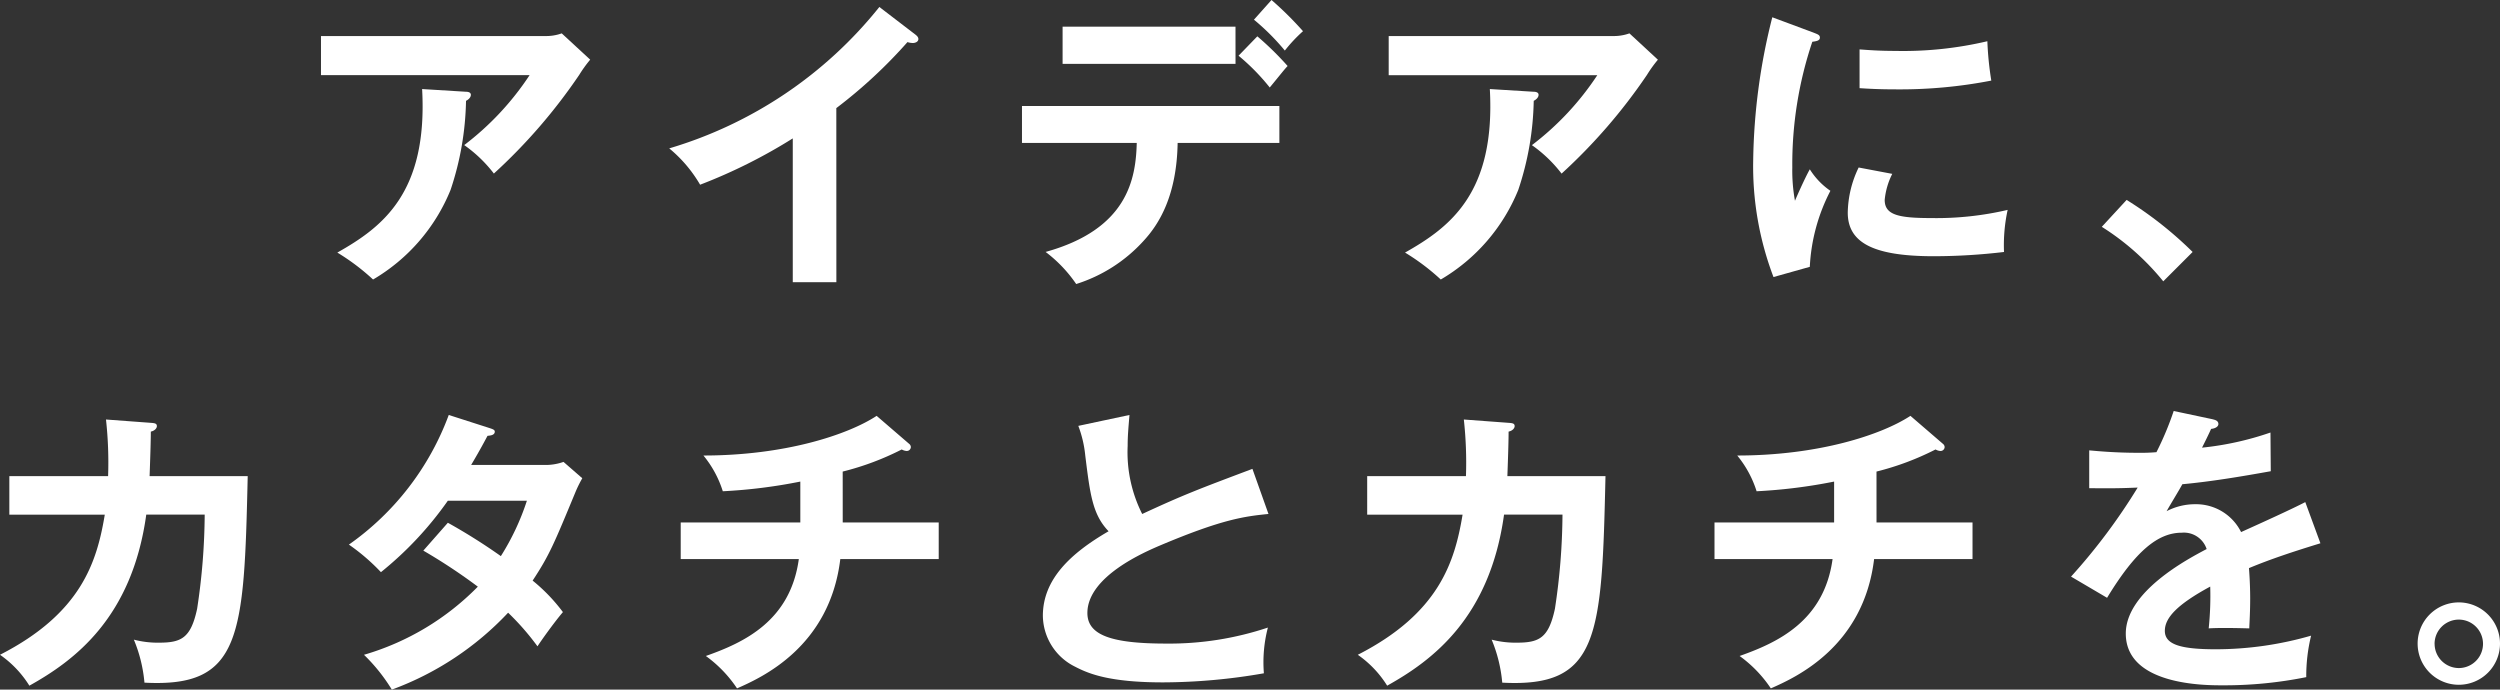
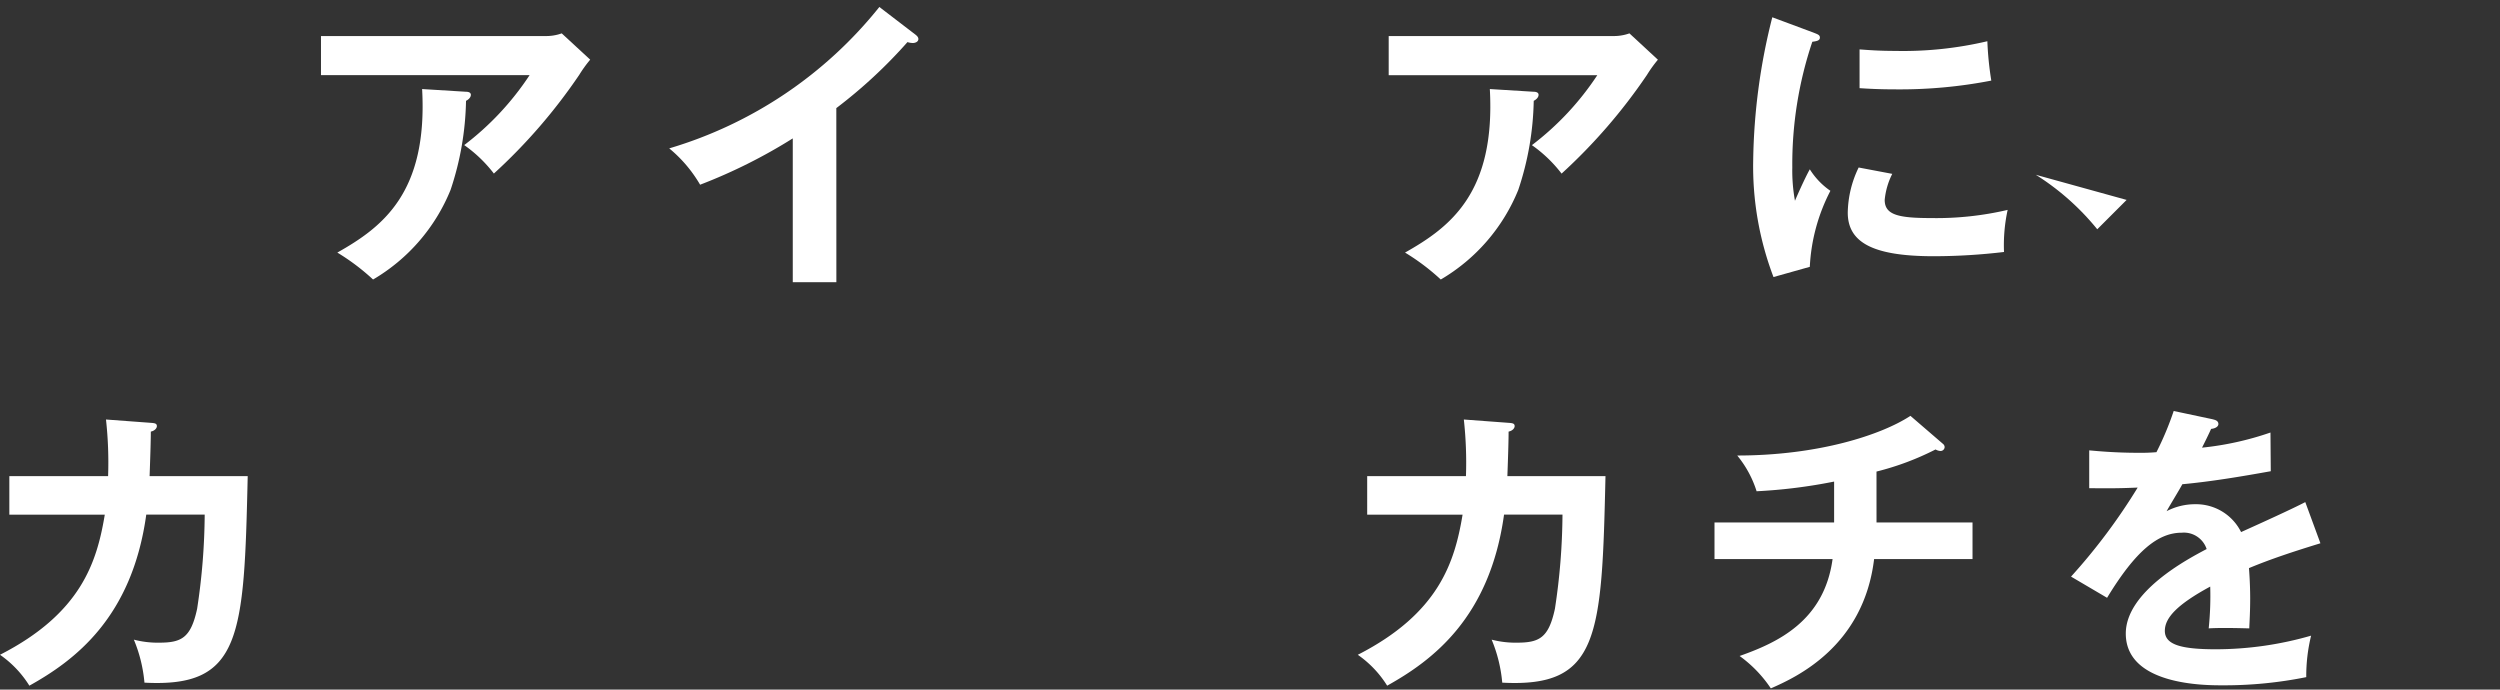
<svg xmlns="http://www.w3.org/2000/svg" id="idea-title" width="187.315" height="51.669" viewBox="0 0 187.315 51.669">
  <rect x="0" y="0" width="187.315" height="51.669" fill="#333333" stroke="none" />
  <path id="パス_57" data-name="パス 57" d="M84.375,7.22a3.475,3.475,0,0,0,1.271-.2L87.779,8.99a9.6,9.6,0,0,0-.817,1.134,41.46,41.46,0,0,1-6.4,7.4,10.088,10.088,0,0,0-2.223-2.133,21.262,21.262,0,0,0,4.9-5.241H67.608V7.22Zm-5.9,4.175c.159,0,.363.045.363.227,0,.249-.272.408-.363.454a22.129,22.129,0,0,1-1.157,6.671,13.8,13.8,0,0,1-5.808,6.716,16.563,16.563,0,0,0-2.677-2.019c3.38-1.906,6.784-4.47,6.353-12.252Z" transform="translate(-43.558 -4.52)" fill="#fff" />
  <path id="パス_58" data-name="パス 58" d="M153.479,22.091h-3.267V11.314a39.9,39.9,0,0,1-6.943,3.471,10.122,10.122,0,0,0-2.314-2.723A31.671,31.671,0,0,0,156.7,1.467l2.723,2.087c.136.113.2.2.2.318,0,.2-.227.295-.408.295a1.29,1.29,0,0,1-.408-.068,36.738,36.738,0,0,1-5.332,4.946Z" transform="translate(-90.813 -0.945)" fill="#fff" />
-   <path id="パス_59" data-name="パス 59" d="M215.257,10.709V7.941h19.286v2.768h-7.623c-.068,3.948-1.384,6.081-2.564,7.351a11.458,11.458,0,0,1-5.037,3.221,10.243,10.243,0,0,0-2.292-2.405c6.126-1.7,6.761-5.445,6.829-8.168Zm16-5.922H218.3V2h12.955Zm1.634-2.065a22.933,22.933,0,0,1,2.269,2.223c-.295.318-.386.454-1.339,1.611a16.076,16.076,0,0,0-2.337-2.382ZM233.953,0a25.516,25.516,0,0,1,2.36,2.337,11.083,11.083,0,0,0-1.361,1.452,17.152,17.152,0,0,0-2.314-2.314Z" transform="translate(-138.684)" fill="#fff" />
  <path id="パス_60" data-name="パス 60" d="M309.261,7.22a3.475,3.475,0,0,0,1.271-.2l2.133,1.974a9.648,9.648,0,0,0-.817,1.134,41.458,41.458,0,0,1-6.4,7.4,10.083,10.083,0,0,0-2.224-2.133,21.266,21.266,0,0,0,4.9-5.241H292.494V7.22Zm-5.9,4.175c.159,0,.363.045.363.227,0,.249-.273.408-.363.454a22.129,22.129,0,0,1-1.157,6.671,13.8,13.8,0,0,1-5.808,6.716,16.562,16.562,0,0,0-2.677-2.019c3.38-1.906,6.784-4.47,6.353-12.252Z" transform="translate(-188.445 -4.52)" fill="#fff" />
  <path id="パス_61" data-name="パス 61" d="M373.754,4.769c.34.137.522.182.522.386,0,.226-.227.272-.567.317a28.789,28.789,0,0,0-1.5,9.416,12.609,12.609,0,0,0,.2,2.5c.068-.181.749-1.725,1.112-2.36a5.474,5.474,0,0,0,1.543,1.611,13.794,13.794,0,0,0-1.543,5.695L370.8,23.1a23.324,23.324,0,0,1-1.52-8.8,45.747,45.747,0,0,1,1.43-10.664Zm5.945,10.6a5.446,5.446,0,0,0-.567,1.951c0,1.134,1.044,1.361,3.494,1.361a23.427,23.427,0,0,0,5.718-.613,12.46,12.46,0,0,0-.272,3.154,44.841,44.841,0,0,1-5.264.318c-4.538,0-6.444-1.021-6.444-3.268a8,8,0,0,1,.817-3.38Zm-2.45-9.325c.635.045,1.429.113,2.7.113a27.512,27.512,0,0,0,6.875-.726,24.158,24.158,0,0,0,.295,2.949,35.726,35.726,0,0,1-7.125.658c-1.248,0-2.065-.045-2.745-.09Z" transform="translate(-237.919 -2.342)" fill="#fff" />
-   <path id="パス_62" data-name="パス 62" d="M444.554,42.1A28.185,28.185,0,0,1,449.5,46l-2.2,2.2a18.844,18.844,0,0,0-4.606-4.084Z" transform="translate(-285.215 -27.121)" fill="#fff" />
+   <path id="パス_62" data-name="パス 62" d="M444.554,42.1l-2.2,2.2a18.844,18.844,0,0,0-4.606-4.084Z" transform="translate(-285.215 -27.121)" fill="#fff" />
  <path id="パス_63" data-name="パス 63" d="M11.3,88.606c.295.022.454.045.454.249,0,.136-.136.34-.454.409,0,.567-.023,1.429-.091,3.335H18.56c-.272,12.07-.477,15.859-7.737,15.474a10.785,10.785,0,0,0-.794-3.222,7.08,7.08,0,0,0,1.86.227c1.679,0,2.405-.318,2.881-2.541a48.157,48.157,0,0,0,.567-7.056H10.959C9.892,103.217,5.582,106.416,2.2,108.3A7.879,7.879,0,0,0,0,105.985c6.081-3.108,7.26-6.943,7.851-10.5H.7V92.6H8.1a29.429,29.429,0,0,0-.159-4.243Z" transform="translate(0 -56.925)" fill="#fff" />
-   <path id="パス_64" data-name="パス 64" d="M80.894,95.476a43.632,43.632,0,0,1,3.971,2.5,18.416,18.416,0,0,0,1.951-4.152H80.894a26.1,26.1,0,0,1-5.014,5.354,15.171,15.171,0,0,0-2.4-2.065A20.6,20.6,0,0,0,80.962,87.4l3.04.976c.272.091.408.136.408.272,0,.295-.408.295-.545.317-.363.681-.7,1.293-1.225,2.178h5.4a4.047,4.047,0,0,0,1.52-.227l1.407,1.225a9.339,9.339,0,0,0-.477.953c-1.656,3.993-1.974,4.787-3.244,6.716a13.13,13.13,0,0,1,2.269,2.36c-.658.772-1.611,2.11-1.906,2.564a19.171,19.171,0,0,0-2.2-2.519,22.642,22.642,0,0,1-8.713,5.763,13.213,13.213,0,0,0-2.087-2.609,19.651,19.651,0,0,0,8.531-5.105,42.36,42.36,0,0,0-4.084-2.7Z" transform="translate(-47.338 -56.308)" fill="#fff" />
-   <path id="パス_65" data-name="パス 65" d="M155.515,95.576h7.192v2.746h-7.374c-.794,6.58-5.877,8.871-7.737,9.688a9.458,9.458,0,0,0-2.337-2.428c2.836-1,6.331-2.609,6.966-7.26h-8.849V95.576h8.962V92.514a39.321,39.321,0,0,1-5.808.726,7.96,7.96,0,0,0-1.452-2.678c6.081,0,10.8-1.543,12.978-2.972l2.45,2.11a.316.316,0,0,1,.113.227.305.305,0,0,1-.318.295.83.83,0,0,1-.363-.114,20.7,20.7,0,0,1-4.425,1.657Z" transform="translate(-92.373 -56.432)" fill="#fff" />
-   <path id="パス_66" data-name="パス 66" d="M236.561,94.818c-1.793.181-3.449.386-8.123,2.36-1.112.477-5.445,2.314-5.445,5.06,0,1.657,1.793,2.292,5.9,2.292a23.309,23.309,0,0,0,7.624-1.2,10.305,10.305,0,0,0-.3,3.426,44.465,44.465,0,0,1-7.555.681c-3.993,0-5.559-.635-6.6-1.18a4.306,4.306,0,0,1-2.405-3.812c0-2.723,2.065-4.674,4.924-6.331-1.2-1.248-1.384-2.745-1.747-5.672a8.581,8.581,0,0,0-.522-2.224l3.834-.817c-.091,1.089-.136,1.611-.136,2.314a10.273,10.273,0,0,0,1.089,5.105c3.131-1.452,4.22-1.86,8.259-3.381Z" transform="translate(-141.519 -56.309)" fill="#fff" />
  <path id="パス_67" data-name="パス 67" d="M297.286,88.606c.3.022.454.045.454.249,0,.136-.136.34-.454.409,0,.567-.022,1.429-.091,3.335h7.351c-.272,12.07-.476,15.859-7.736,15.474a10.809,10.809,0,0,0-.794-3.222,7.078,7.078,0,0,0,1.86.227c1.679,0,2.405-.318,2.881-2.541a48.156,48.156,0,0,0,.567-7.056h-4.379c-1.066,7.737-5.377,10.936-8.758,12.819a7.879,7.879,0,0,0-2.2-2.314c6.081-3.108,7.26-6.943,7.851-10.5h-7.147V92.6h7.4a29.427,29.427,0,0,0-.159-4.243Z" transform="translate(-184.253 -56.925)" fill="#fff" />
  <path id="パス_68" data-name="パス 68" d="M373.259,95.576h7.193v2.746h-7.374c-.794,6.58-5.877,8.871-7.737,9.688A9.458,9.458,0,0,0,363,105.582c2.836-1,6.331-2.609,6.966-7.26H361.12V95.576h8.962V92.514a39.321,39.321,0,0,1-5.808.726,7.96,7.96,0,0,0-1.452-2.678c6.081,0,10.8-1.543,12.978-2.972l2.45,2.11a.316.316,0,0,1,.113.227.305.305,0,0,1-.318.295.83.83,0,0,1-.363-.114,20.7,20.7,0,0,1-4.425,1.657Z" transform="translate(-232.659 -56.432)" fill="#fff" />
  <path id="パス_69" data-name="パス 69" d="M446.786,87.183c.159.045.454.091.454.363,0,.2-.249.34-.544.363-.25.545-.408.862-.681,1.407a22.689,22.689,0,0,0,5.127-1.134l.023,2.9c-2.156.386-4.424.771-6.625.975-.272.5-.794,1.339-1.18,2.019a4.616,4.616,0,0,1,2.155-.522,3.767,3.767,0,0,1,3.426,2.087c1.611-.726,3.857-1.747,4.81-2.246l1.134,3.086c-2,.613-3.721,1.18-5.354,1.861.068.885.091,1.679.091,2.269,0,1-.046,1.679-.068,2.246-.159,0-2-.068-3.04,0a23.57,23.57,0,0,0,.114-3.131c-2.473,1.339-3.4,2.337-3.4,3.313,0,1.021,1.157,1.384,3.835,1.384a25.835,25.835,0,0,0,7.124-1.021,12.708,12.708,0,0,0-.363,3.108,31.046,31.046,0,0,1-6.307.613c-1.271,0-7.215,0-7.215-3.88,0-3.154,4.674-5.6,6.058-6.33a1.794,1.794,0,0,0-1.86-1.225c-1.77,0-3.449,1.339-5.6,4.878l-2.7-1.588a44.5,44.5,0,0,0,4.992-6.671c-1.112.045-1.793.068-3.63.045V89.519c.522.046,1.883.182,3.653.182a13.627,13.627,0,0,0,1.384-.046,23.094,23.094,0,0,0,1.293-3.086Z" transform="translate(-281.025 -55.775)" fill="#fff" />
-   <path id="パス_70" data-name="パス 70" d="M515.388,129.988a3.086,3.086,0,1,1-3.086-3.108,3.089,3.089,0,0,1,3.086,3.108m-4.9,0A1.821,1.821,0,0,0,512.3,131.8a1.815,1.815,0,0,0,0-3.631,1.82,1.82,0,0,0-1.815,1.815" transform="translate(-328.073 -81.745)" fill="#fff" />
</svg>